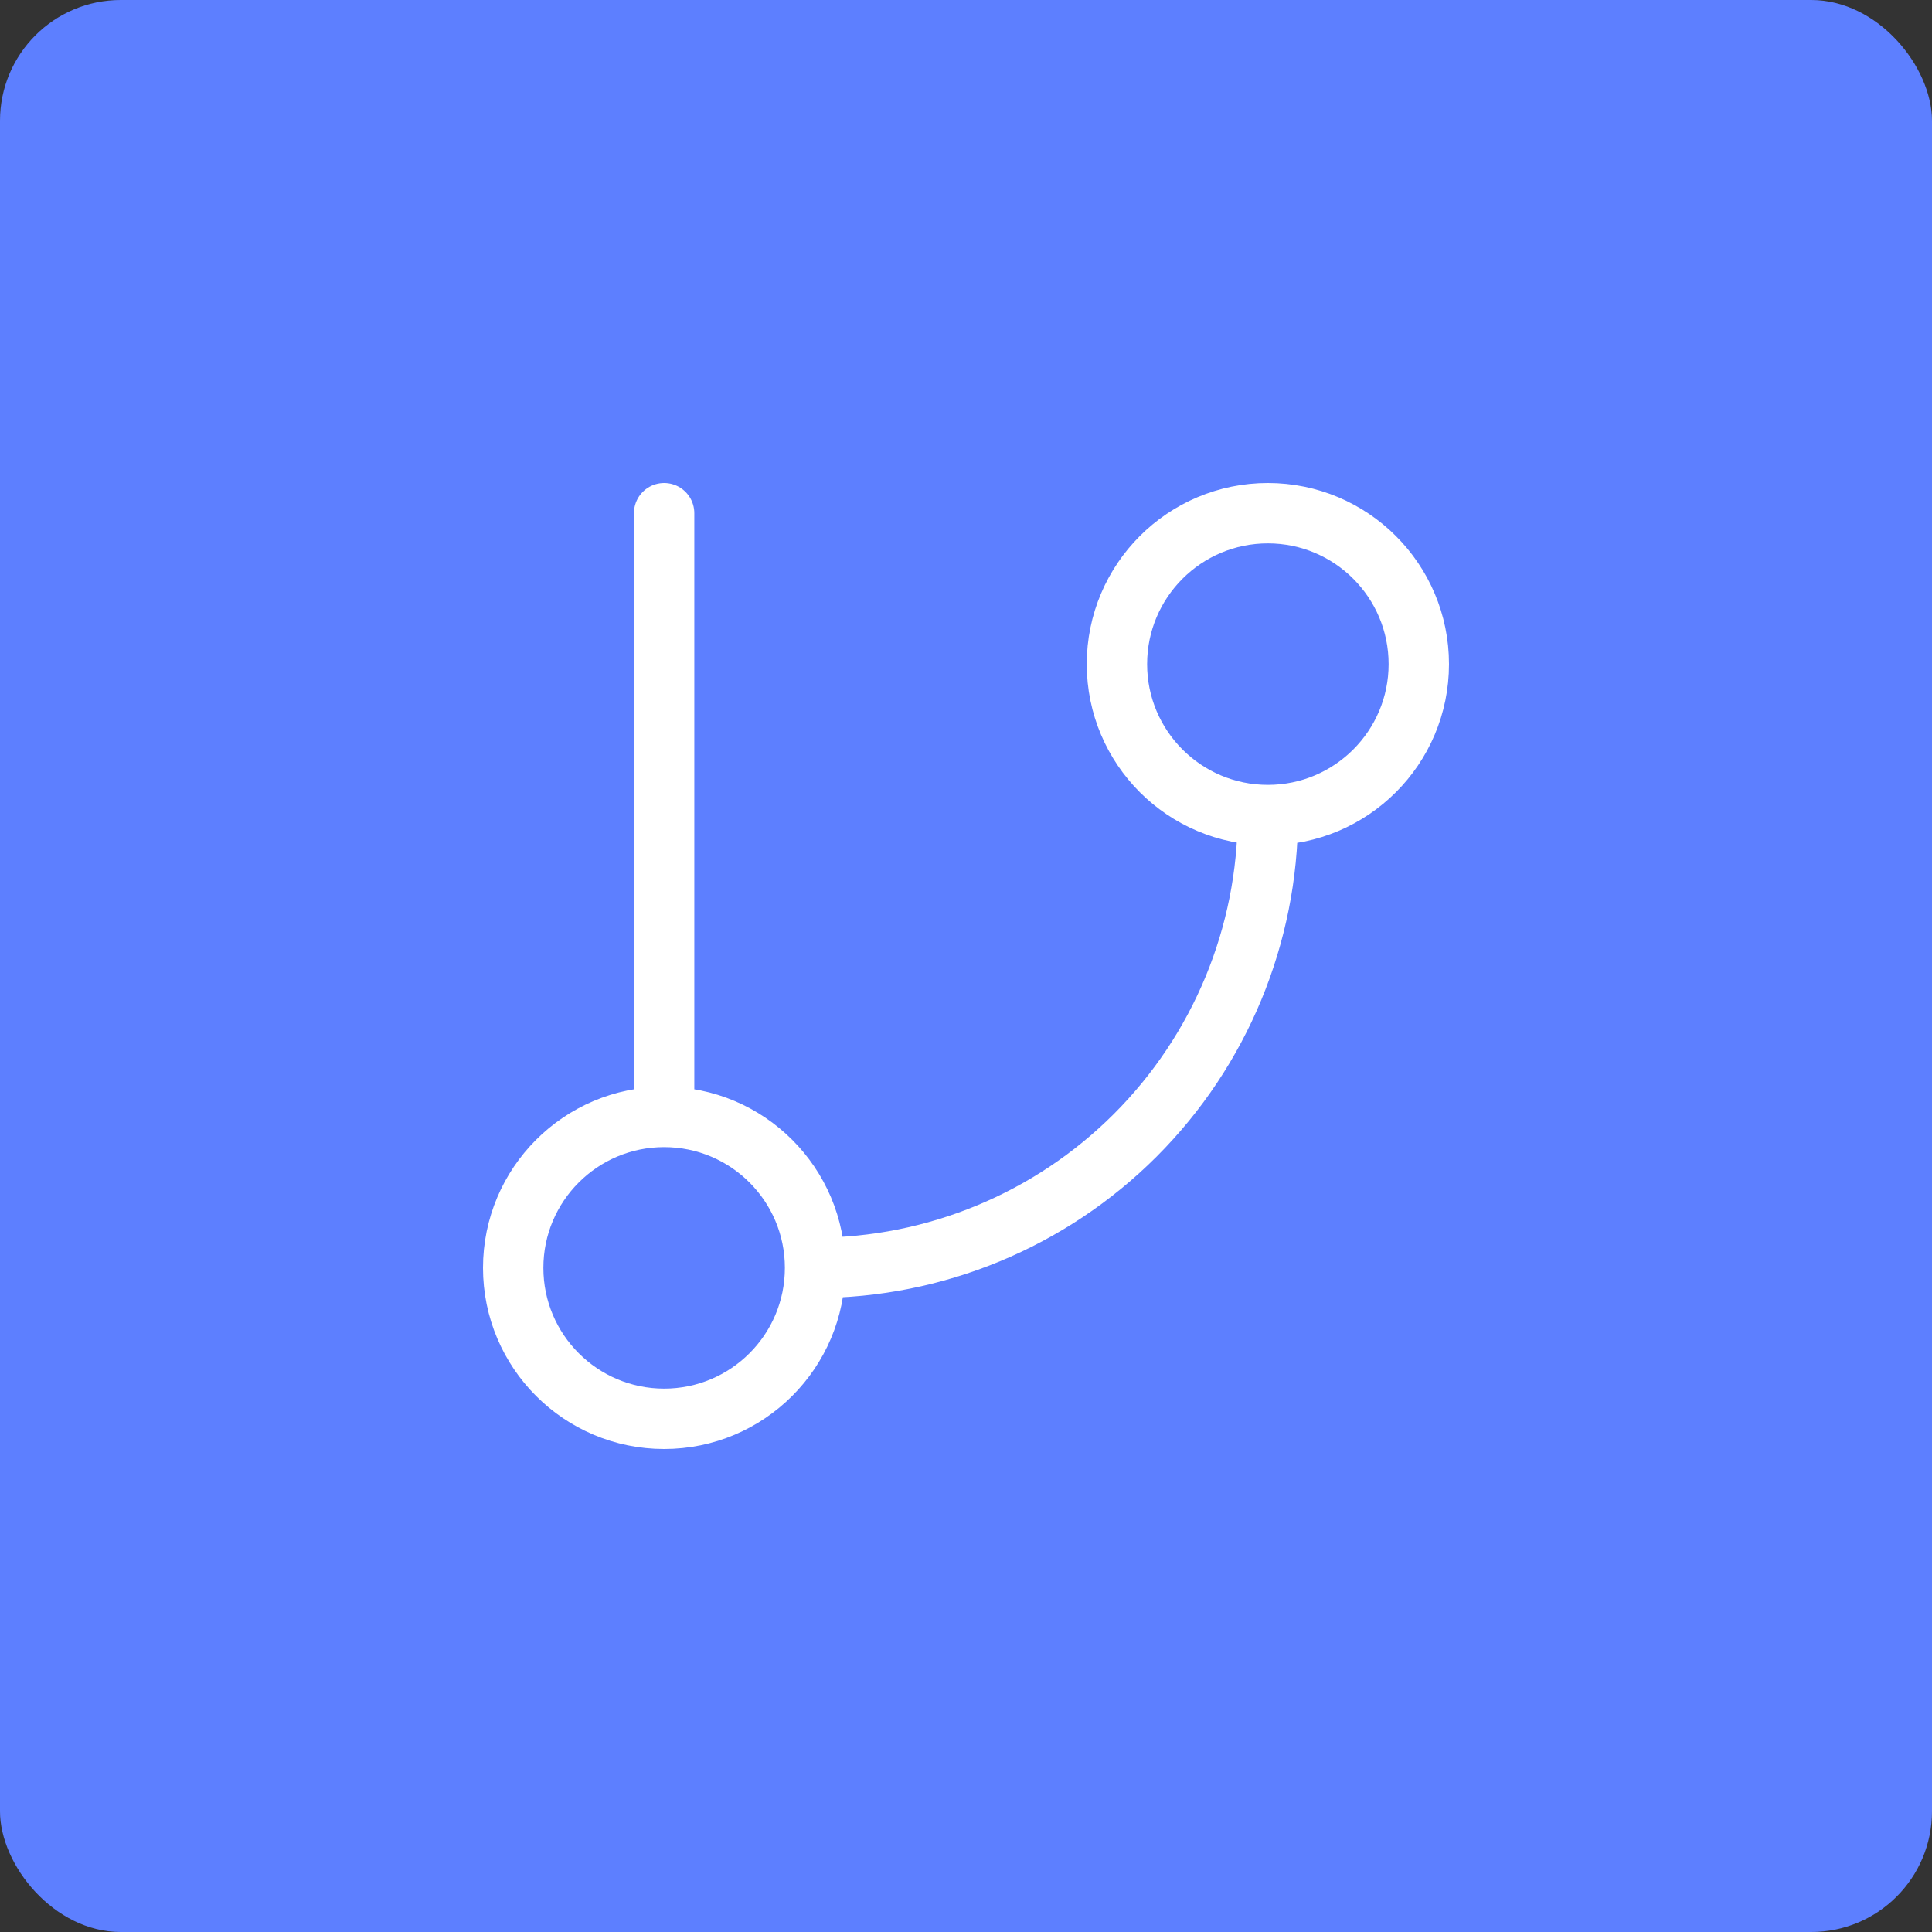
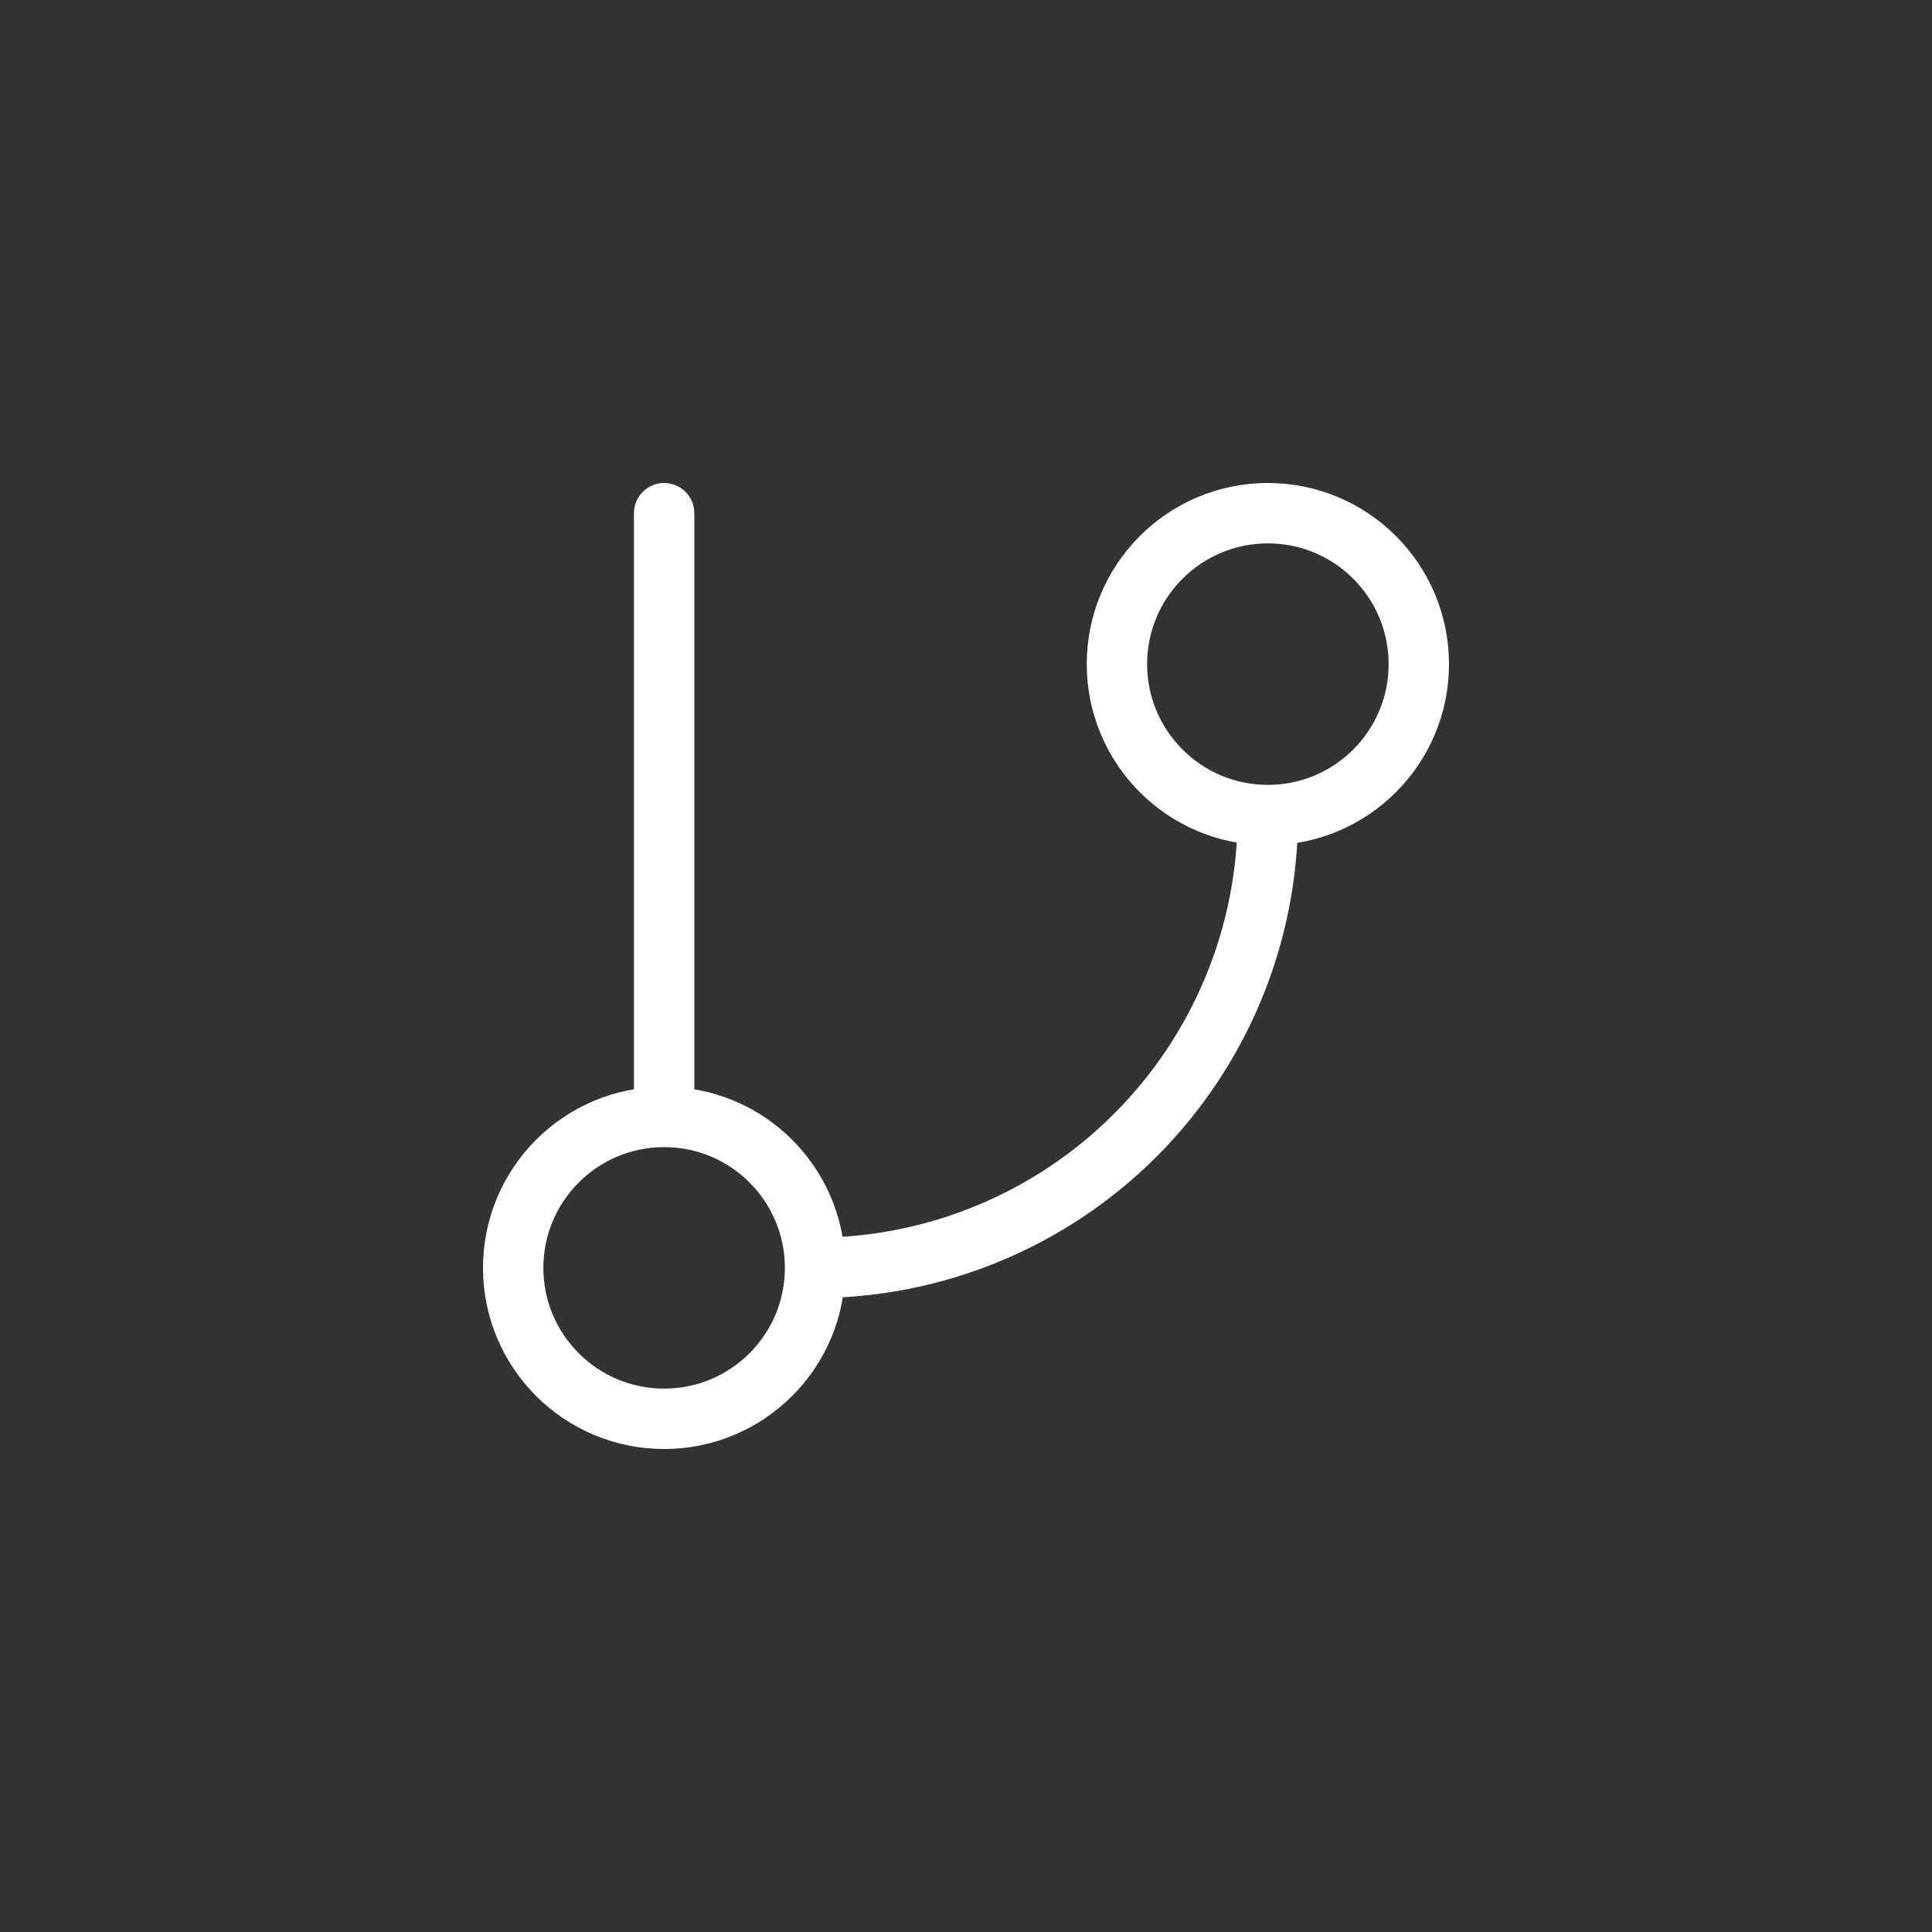
<svg xmlns="http://www.w3.org/2000/svg" width="64" height="64" viewBox="0 0 64 64" fill="none">
  <rect x="0" y="0" width="64" height="64" fill="#333333" stroke="none" />
-   <rect width="64" height="64" rx="4" fill="#5D7FFF" />
  <path d="M22 17V37M22 37C19.239 37 17 39.239 17 42C17 44.761 19.239 47 22 47C24.761 47 27 44.761 27 42M22 37C24.761 37 27 39.239 27 42M42 27C44.761 27 47 24.761 47 22C47 19.239 44.761 17 42 17C39.239 17 37 19.239 37 22C37 24.761 39.239 27 42 27ZM42 27C42 30.978 40.42 34.794 37.607 37.607C34.794 40.42 30.978 42 27 42" stroke="white" stroke-width="2" stroke-linecap="round" stroke-linejoin="round" />
  <defs>
    <linearGradient id="paint0_linear_725_4642" x1="-0.306" y1="0.716" x2="64.001" y2="63.284" gradientUnits="userSpaceOnUse">
      <stop stop-color="#52CC91" />
      <stop offset="0.979" stop-color="#52CC91" stop-opacity="0.4" />
    </linearGradient>
  </defs>
</svg>